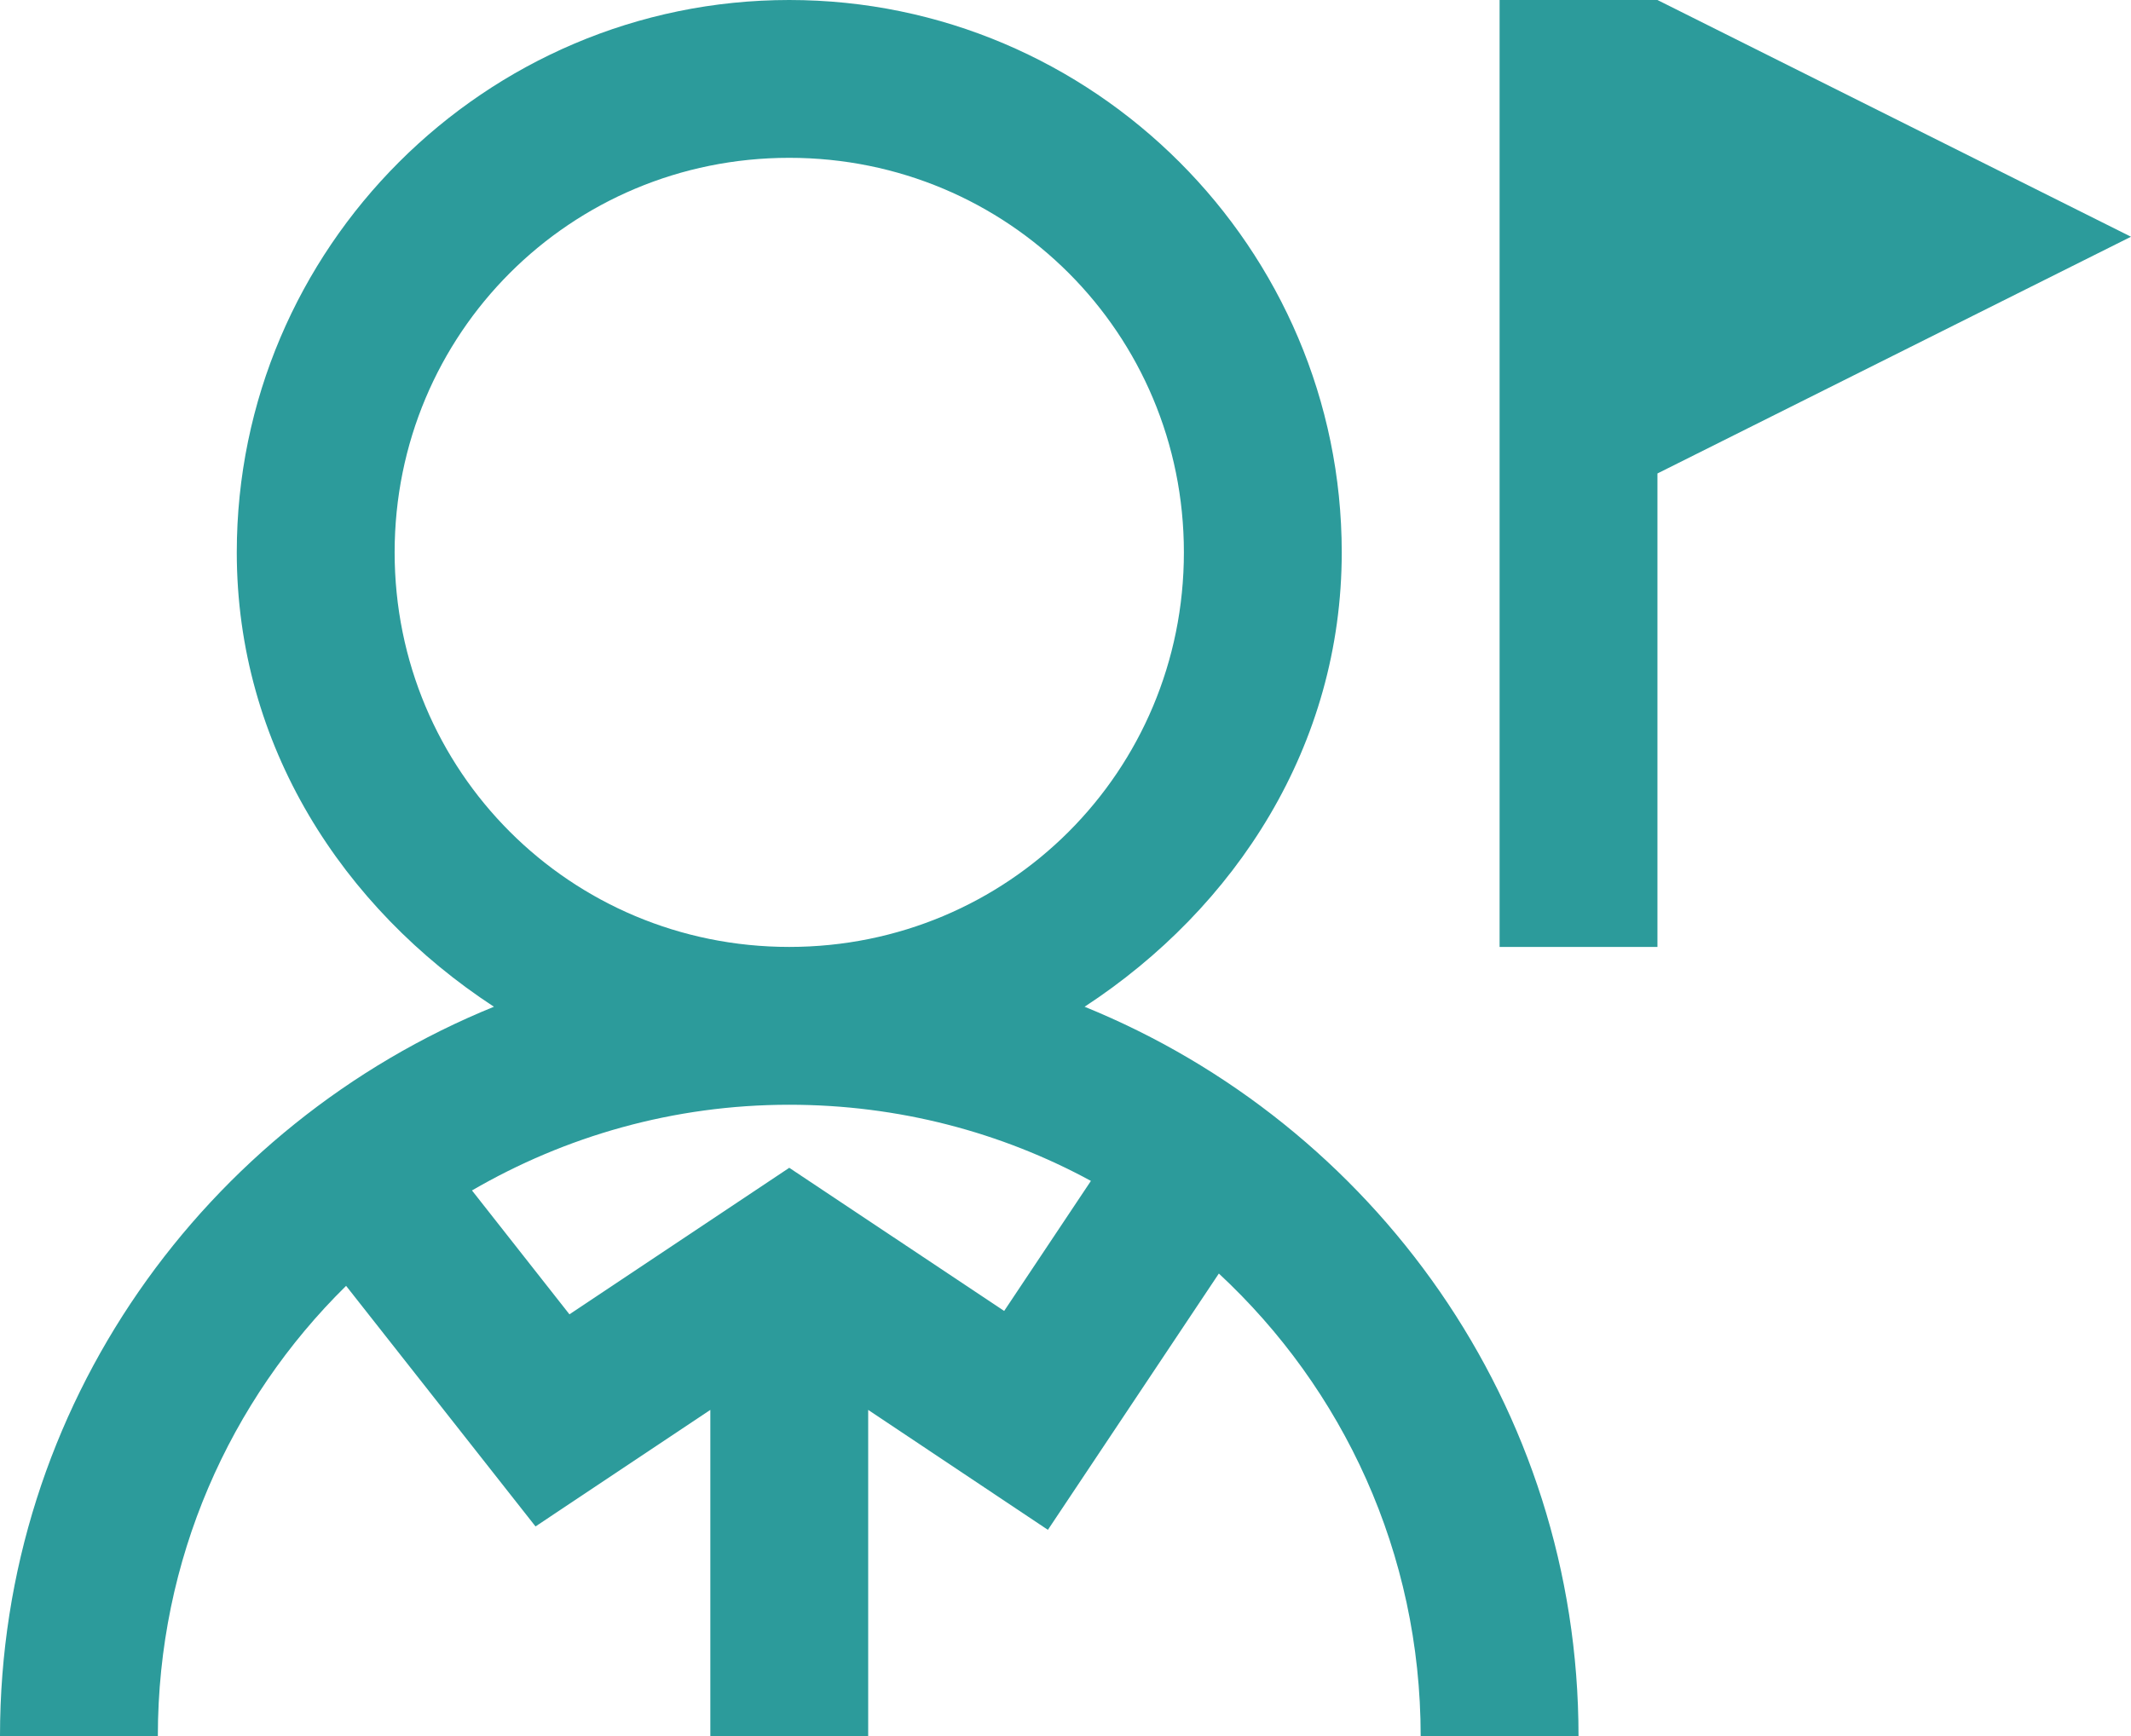
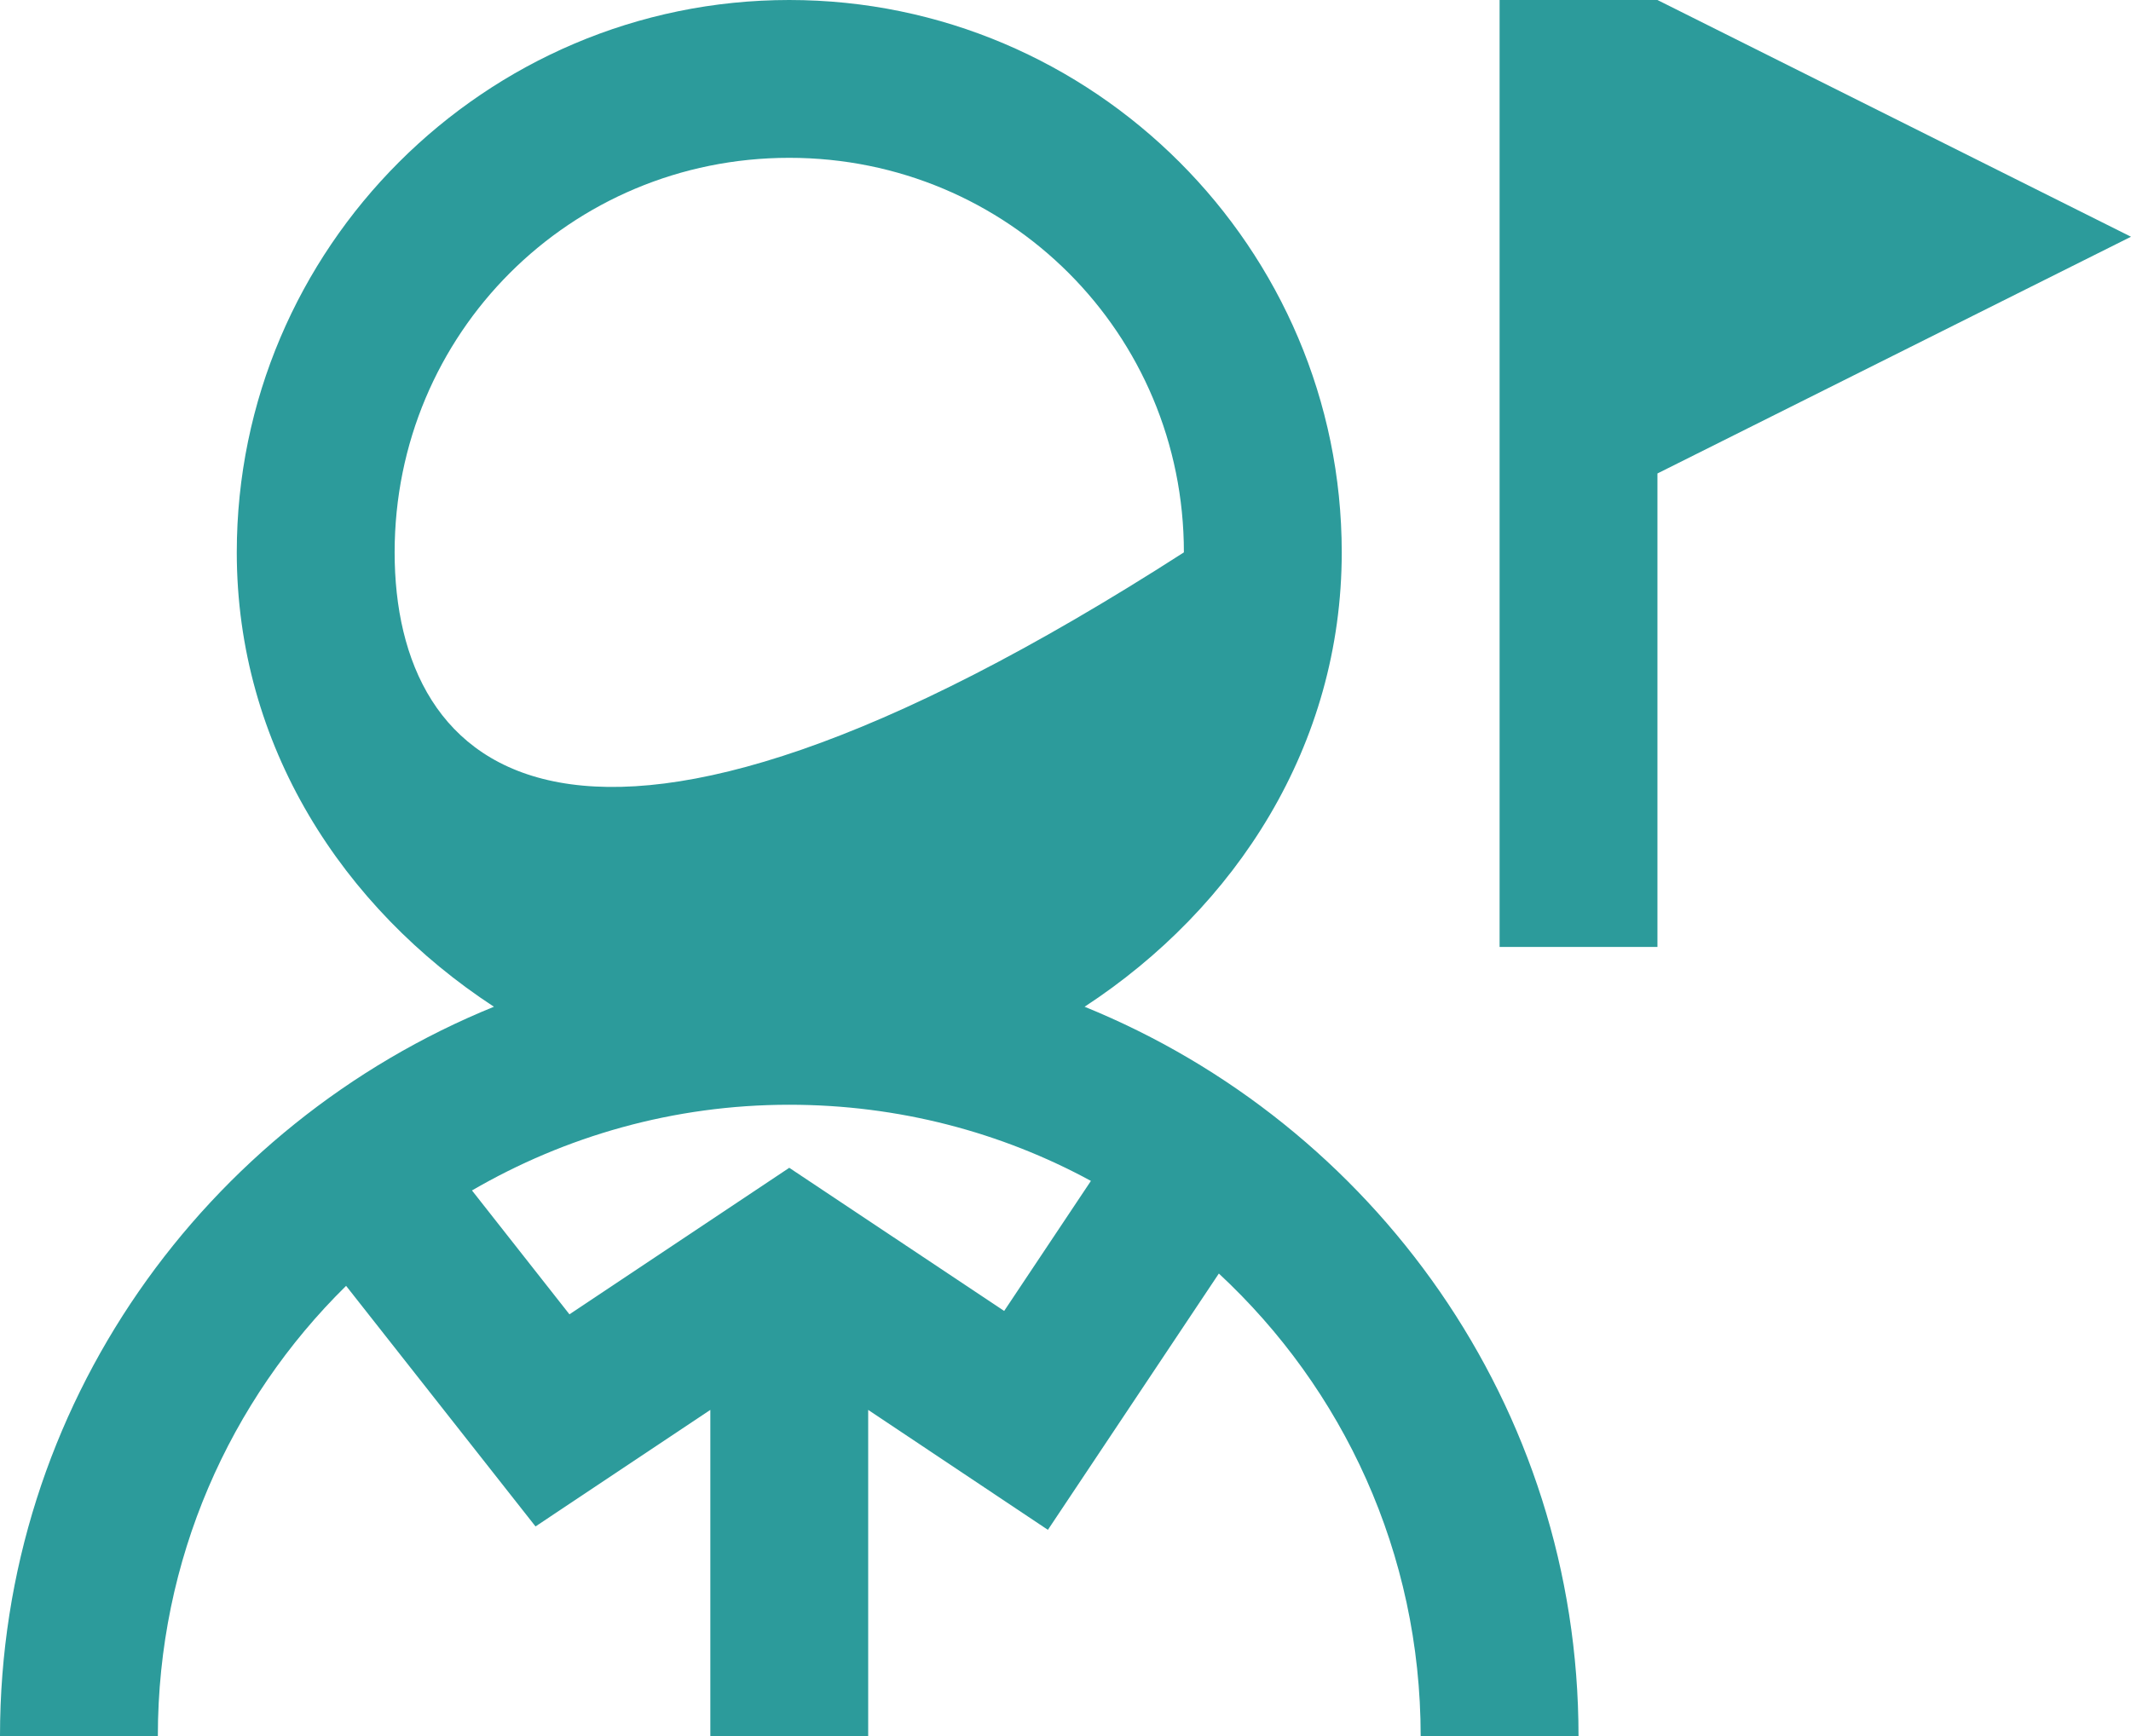
<svg xmlns="http://www.w3.org/2000/svg" fill="#2c9b9b" height="22" preserveAspectRatio="xMidYMid meet" version="1" viewBox="3.0 5.0 27.0 22.0" width="27" zoomAndPan="magnify">
  <g id="change1_1">
-     <path d="M 13 5 C 9.146 5 6 8.146 6 12 C 6 14.448 7.344 16.506 9.258 17.758 C 5.599 19.246 3 22.815 3 27 L 5 27 C 5 24.762 5.912 22.744 7.385 21.295 L 9.785 24.344 L 12 22.867 L 12 27 L 14 27 L 14 22.867 L 16.277 24.387 L 18.443 21.139 C 20.014 22.598 21 24.678 21 27 L 23 27 C 23 22.815 20.401 19.246 16.742 17.758 C 18.656 16.506 20 14.448 20 12 C 20 8.146 16.854 5 13 5 z M 22 5 L 22 17 L 24 17 L 24 11 L 30 8 L 24 5 L 22 5 z M 13 7 C 15.774 7 18 9.226 18 12 C 18 14.774 15.774 17 13 17 C 10.226 17 8 14.774 8 12 C 8 9.226 10.226 7 13 7 z M 13 19 C 14.386 19 15.688 19.349 16.822 19.965 L 15.723 21.613 L 13 19.799 L 10.215 21.656 L 8.98 20.086 C 10.161 19.4 11.531 19 13 19 z" fill="inherit" />
+     <path d="M 13 5 C 9.146 5 6 8.146 6 12 C 6 14.448 7.344 16.506 9.258 17.758 C 5.599 19.246 3 22.815 3 27 L 5 27 C 5 24.762 5.912 22.744 7.385 21.295 L 9.785 24.344 L 12 22.867 L 12 27 L 14 27 L 14 22.867 L 16.277 24.387 L 18.443 21.139 C 20.014 22.598 21 24.678 21 27 L 23 27 C 23 22.815 20.401 19.246 16.742 17.758 C 18.656 16.506 20 14.448 20 12 C 20 8.146 16.854 5 13 5 z M 22 5 L 22 17 L 24 17 L 24 11 L 30 8 L 24 5 L 22 5 z M 13 7 C 15.774 7 18 9.226 18 12 C 10.226 17 8 14.774 8 12 C 8 9.226 10.226 7 13 7 z M 13 19 C 14.386 19 15.688 19.349 16.822 19.965 L 15.723 21.613 L 13 19.799 L 10.215 21.656 L 8.98 20.086 C 10.161 19.4 11.531 19 13 19 z" fill="inherit" />
  </g>
</svg>